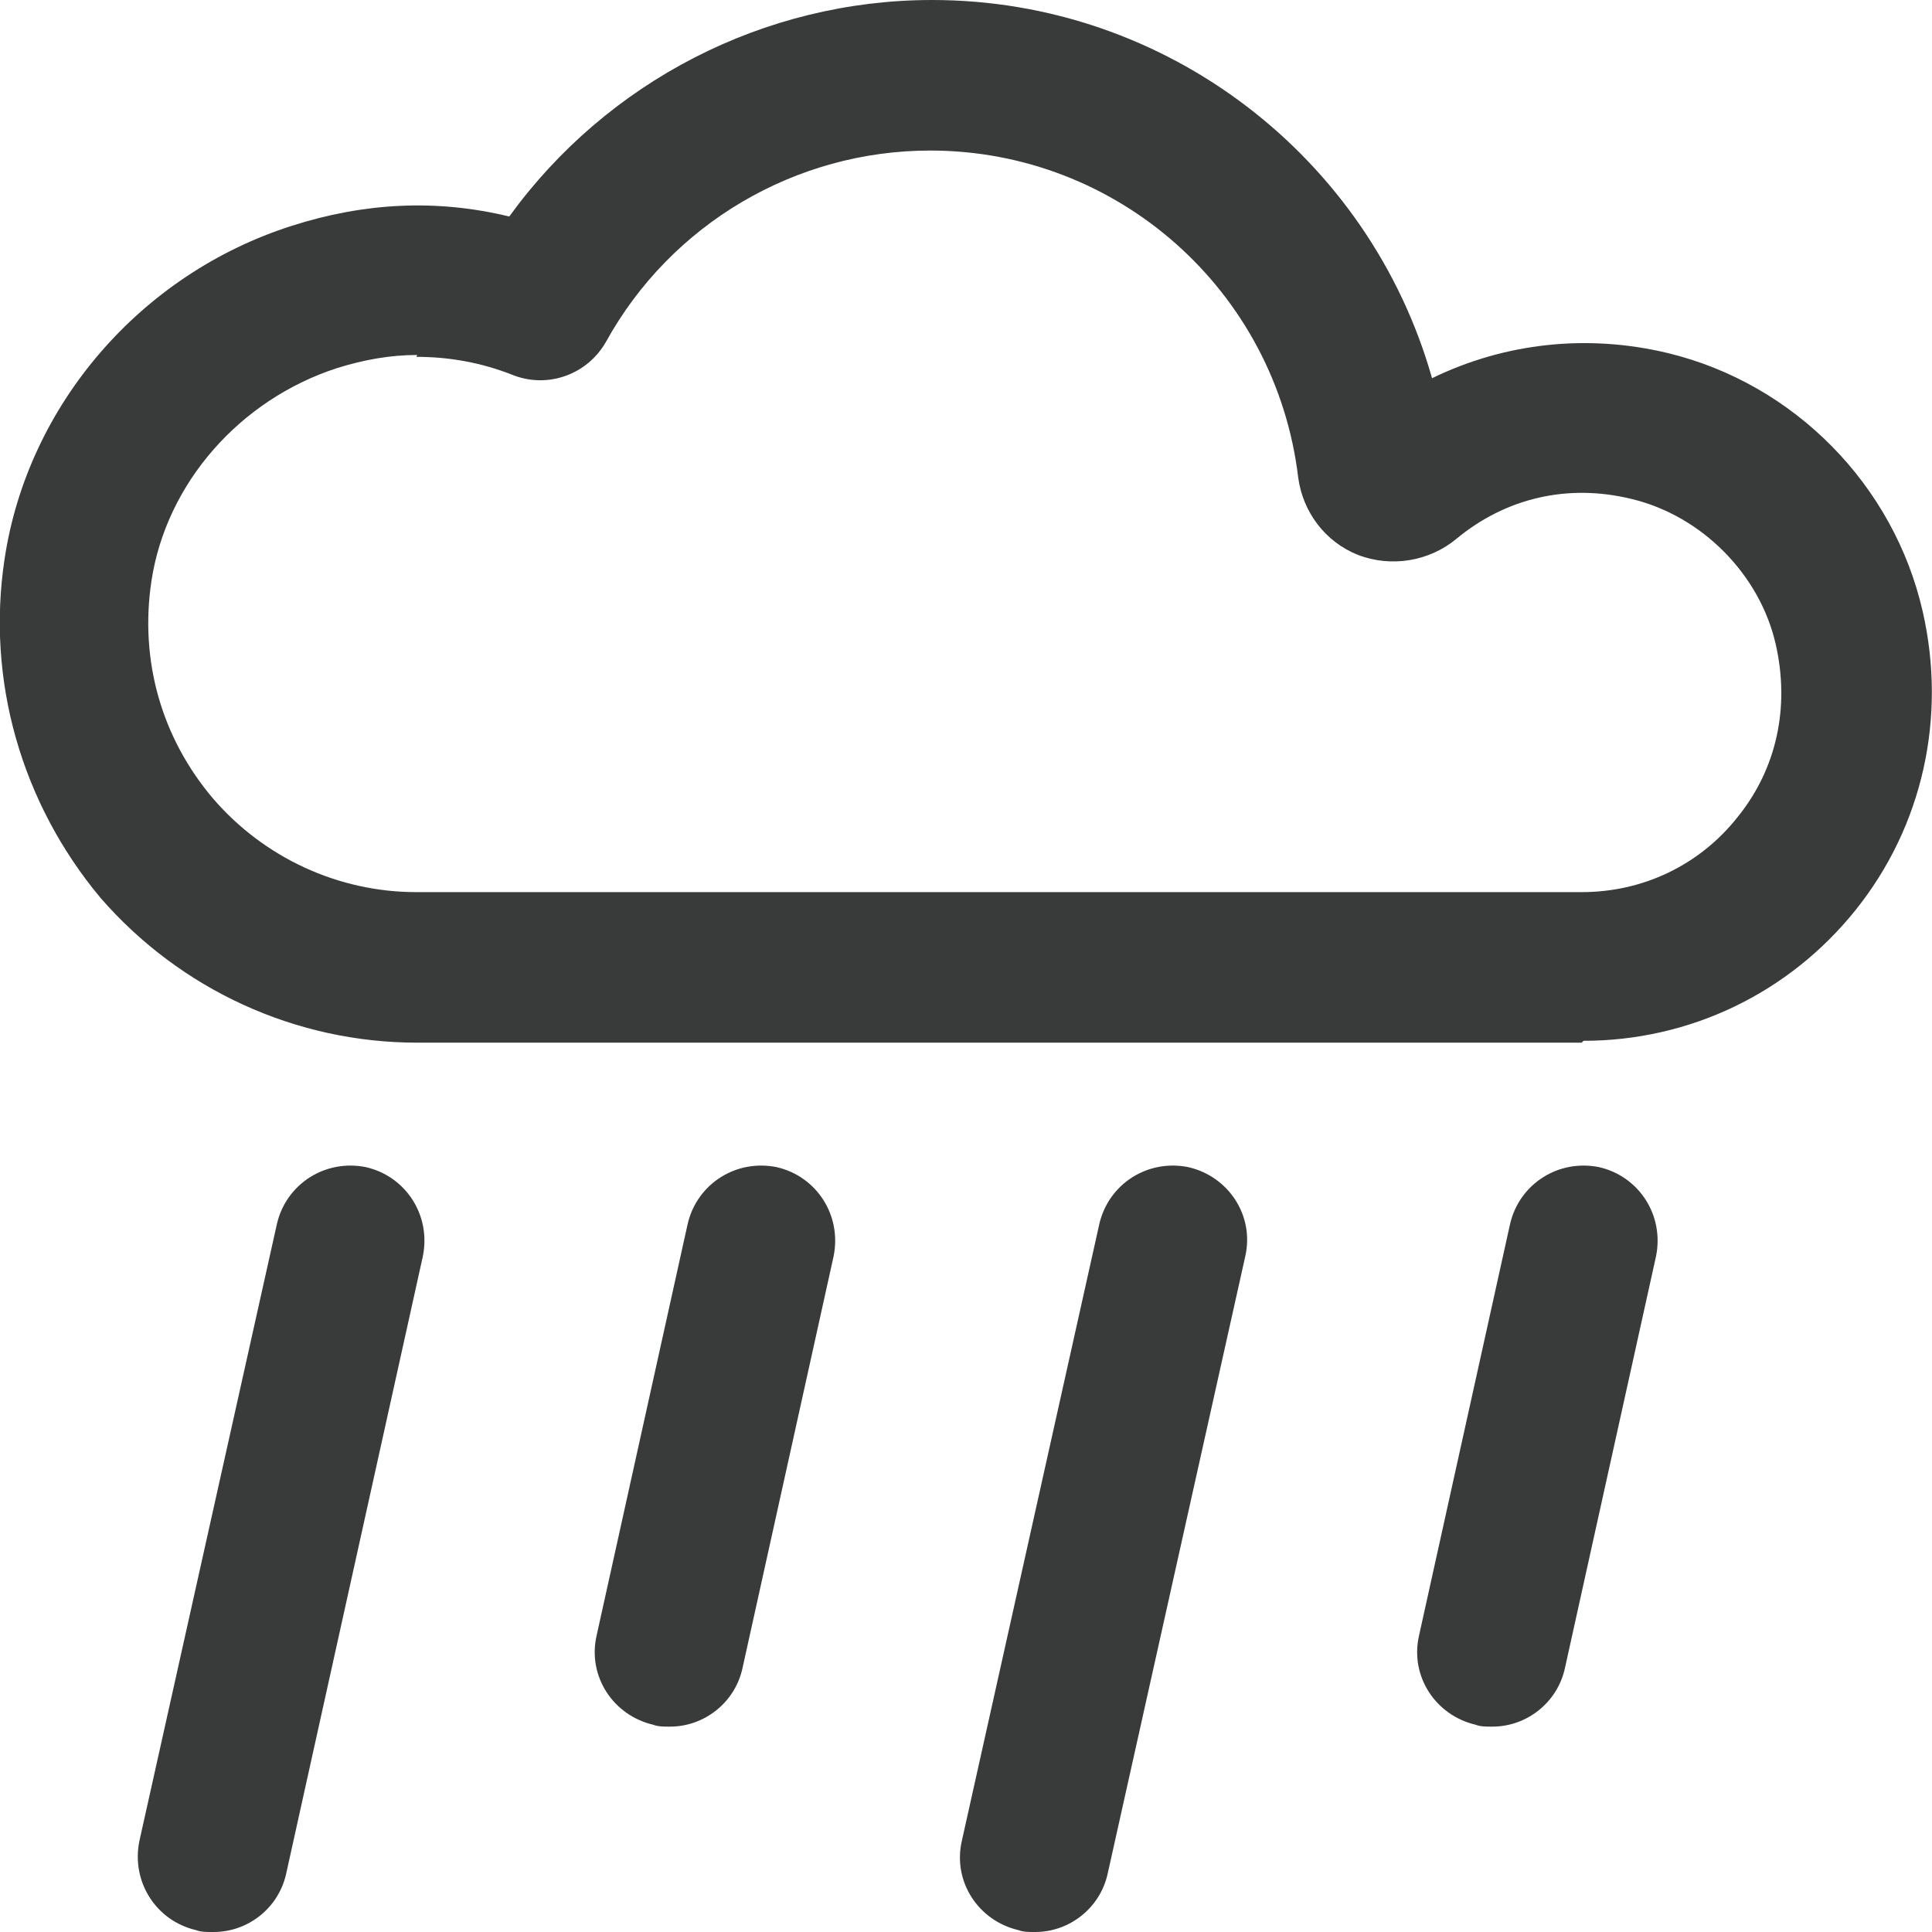
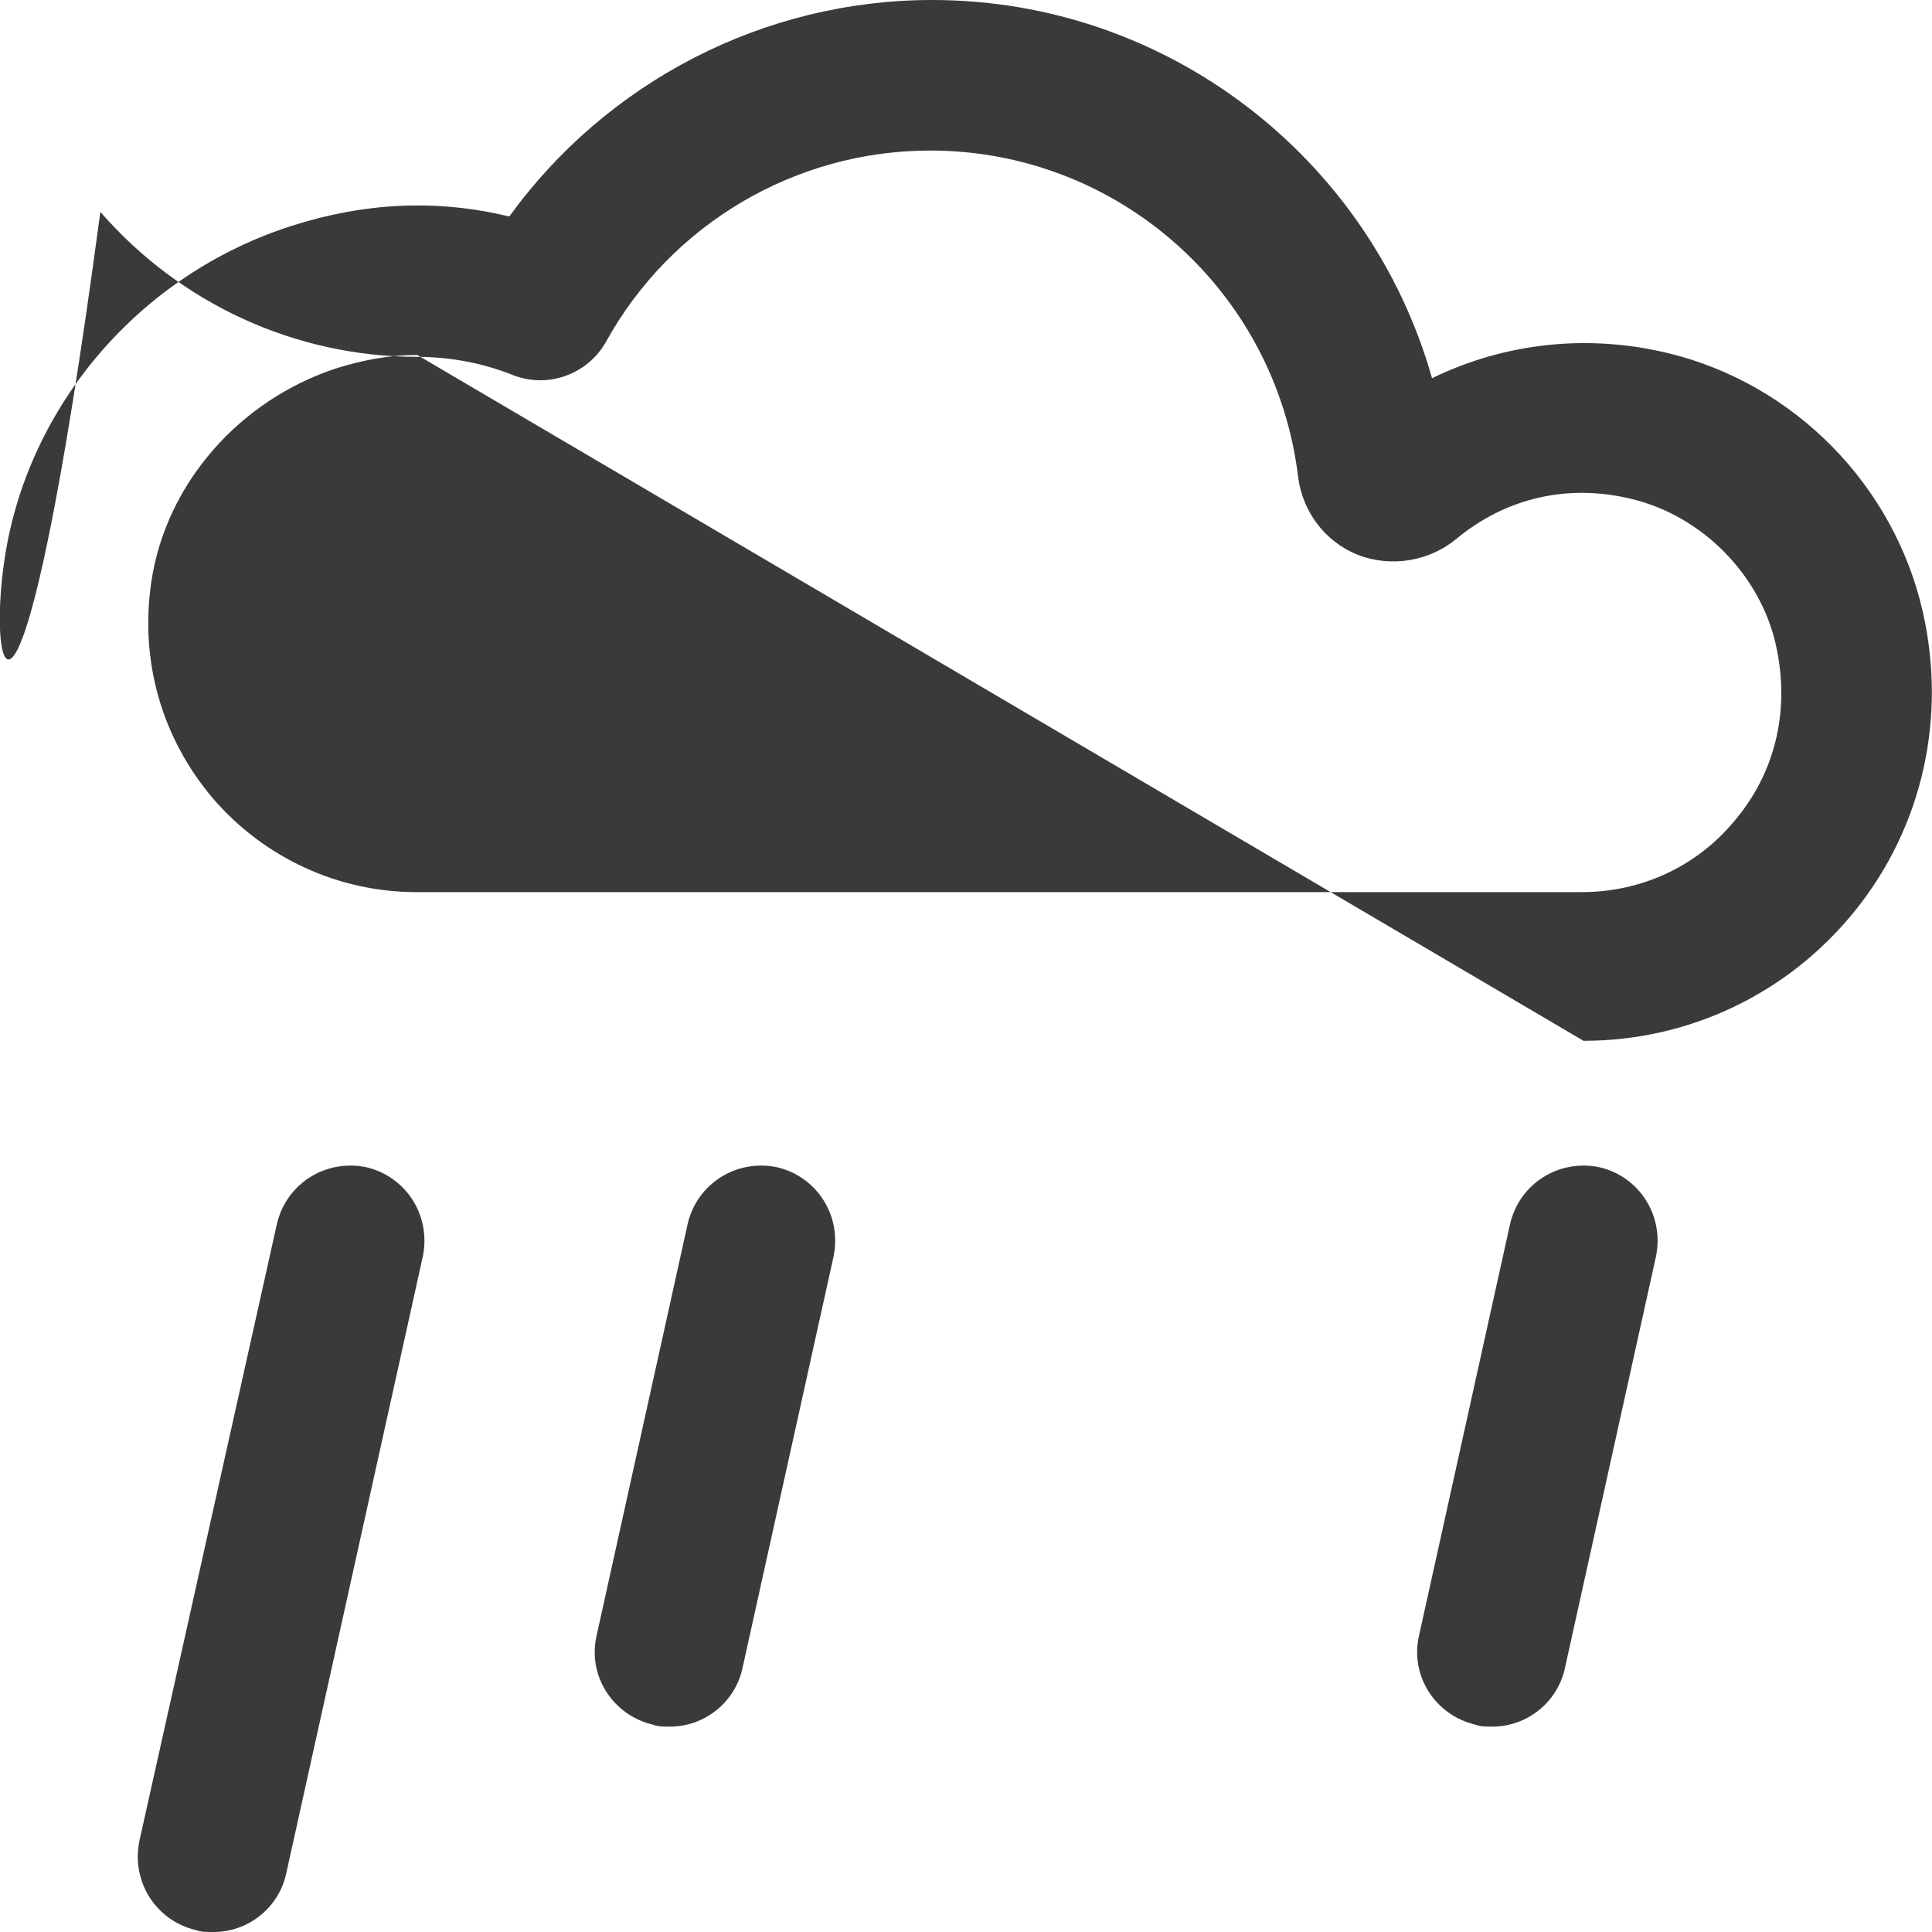
<svg xmlns="http://www.w3.org/2000/svg" viewBox="0 0 20.79 20.79">
  <defs>
    <style>.d{fill:#393b3b;}</style>
  </defs>
  <g id="a" />
  <g id="b">
    <g id="c">
      <g>
-         <path class="d" d="M14.66,4.55h0m-10.17-.73c-.29,0-.57,.05-.86,.14-1.05,.34-1.84,1.24-2,2.29-.13,.86,.11,1.69,.66,2.34,.55,.64,1.35,1.01,2.19,1.01h12.54c.66,0,1.27-.29,1.68-.81,.42-.52,.56-1.18,.41-1.85-.17-.76-.8-1.39-1.55-1.57-.69-.17-1.36-.01-1.89,.43-.29,.24-.7,.31-1.06,.17-.35-.14-.59-.46-.64-.83-.24-2.01-1.94-3.52-3.96-3.52-1.45,0-2.79,.79-3.49,2.06-.2,.35-.62,.5-.99,.36-.35-.14-.7-.2-1.05-.2m12.54,7.38H4.49c-1.31,0-2.55-.57-3.41-1.56C.23,8.64-.15,7.32,.05,6.01c.25-1.65,1.46-3.06,3.09-3.58,.78-.25,1.56-.29,2.34-.1C6.53,.88,8.22,0,10.03,0c2.53,0,4.71,1.7,5.38,4.07,.78-.38,1.67-.48,2.54-.27,1.36,.33,2.43,1.42,2.74,2.78,.26,1.14,0,2.31-.72,3.21-.72,.9-1.79,1.41-2.93,1.41" />
+         <path class="d" d="M14.66,4.55h0m-10.17-.73c-.29,0-.57,.05-.86,.14-1.05,.34-1.84,1.24-2,2.29-.13,.86,.11,1.69,.66,2.34,.55,.64,1.35,1.01,2.19,1.01h12.54c.66,0,1.27-.29,1.68-.81,.42-.52,.56-1.18,.41-1.85-.17-.76-.8-1.39-1.55-1.57-.69-.17-1.36-.01-1.89,.43-.29,.24-.7,.31-1.06,.17-.35-.14-.59-.46-.64-.83-.24-2.01-1.94-3.52-3.96-3.52-1.45,0-2.79,.79-3.49,2.06-.2,.35-.62,.5-.99,.36-.35-.14-.7-.2-1.05-.2H4.49c-1.31,0-2.55-.57-3.41-1.56C.23,8.64-.15,7.32,.05,6.01c.25-1.65,1.46-3.06,3.09-3.58,.78-.25,1.56-.29,2.34-.1C6.53,.88,8.22,0,10.03,0c2.53,0,4.71,1.7,5.38,4.07,.78-.38,1.67-.48,2.54-.27,1.36,.33,2.43,1.42,2.74,2.78,.26,1.14,0,2.31-.72,3.21-.72,.9-1.79,1.41-2.93,1.41" />
        <path class="d" d="M2.28,20.79c-.06,0-.12,0-.17-.02-.43-.1-.7-.52-.61-.96l1.48-6.64c.1-.43,.52-.7,.96-.61,.43,.1,.7,.52,.61,.96l-1.47,6.64c-.08,.37-.41,.63-.78,.63" />
        <path class="d" d="M7.2,18.58c-.06,0-.12,0-.17-.02-.43-.1-.71-.52-.61-.96l.98-4.43c.1-.43,.52-.7,.96-.61,.43,.1,.7,.52,.61,.96l-.98,4.43c-.08,.37-.41,.63-.78,.63" />
-         <path class="d" d="M11.13,20.79c-.06,0-.12,0-.17-.02-.43-.1-.71-.52-.61-.96l1.48-6.64c.1-.43,.52-.7,.96-.61,.43,.1,.71,.52,.61,.96l-1.48,6.64c-.08,.37-.41,.63-.78,.63" />
        <path class="d" d="M16.05,18.58c-.06,0-.12,0-.17-.02-.43-.1-.71-.52-.61-.96l.98-4.43c.1-.43,.52-.7,.96-.61,.43,.1,.7,.52,.61,.96l-.98,4.43c-.08,.37-.41,.63-.78,.63" />
      </g>
    </g>
  </g>
</svg>